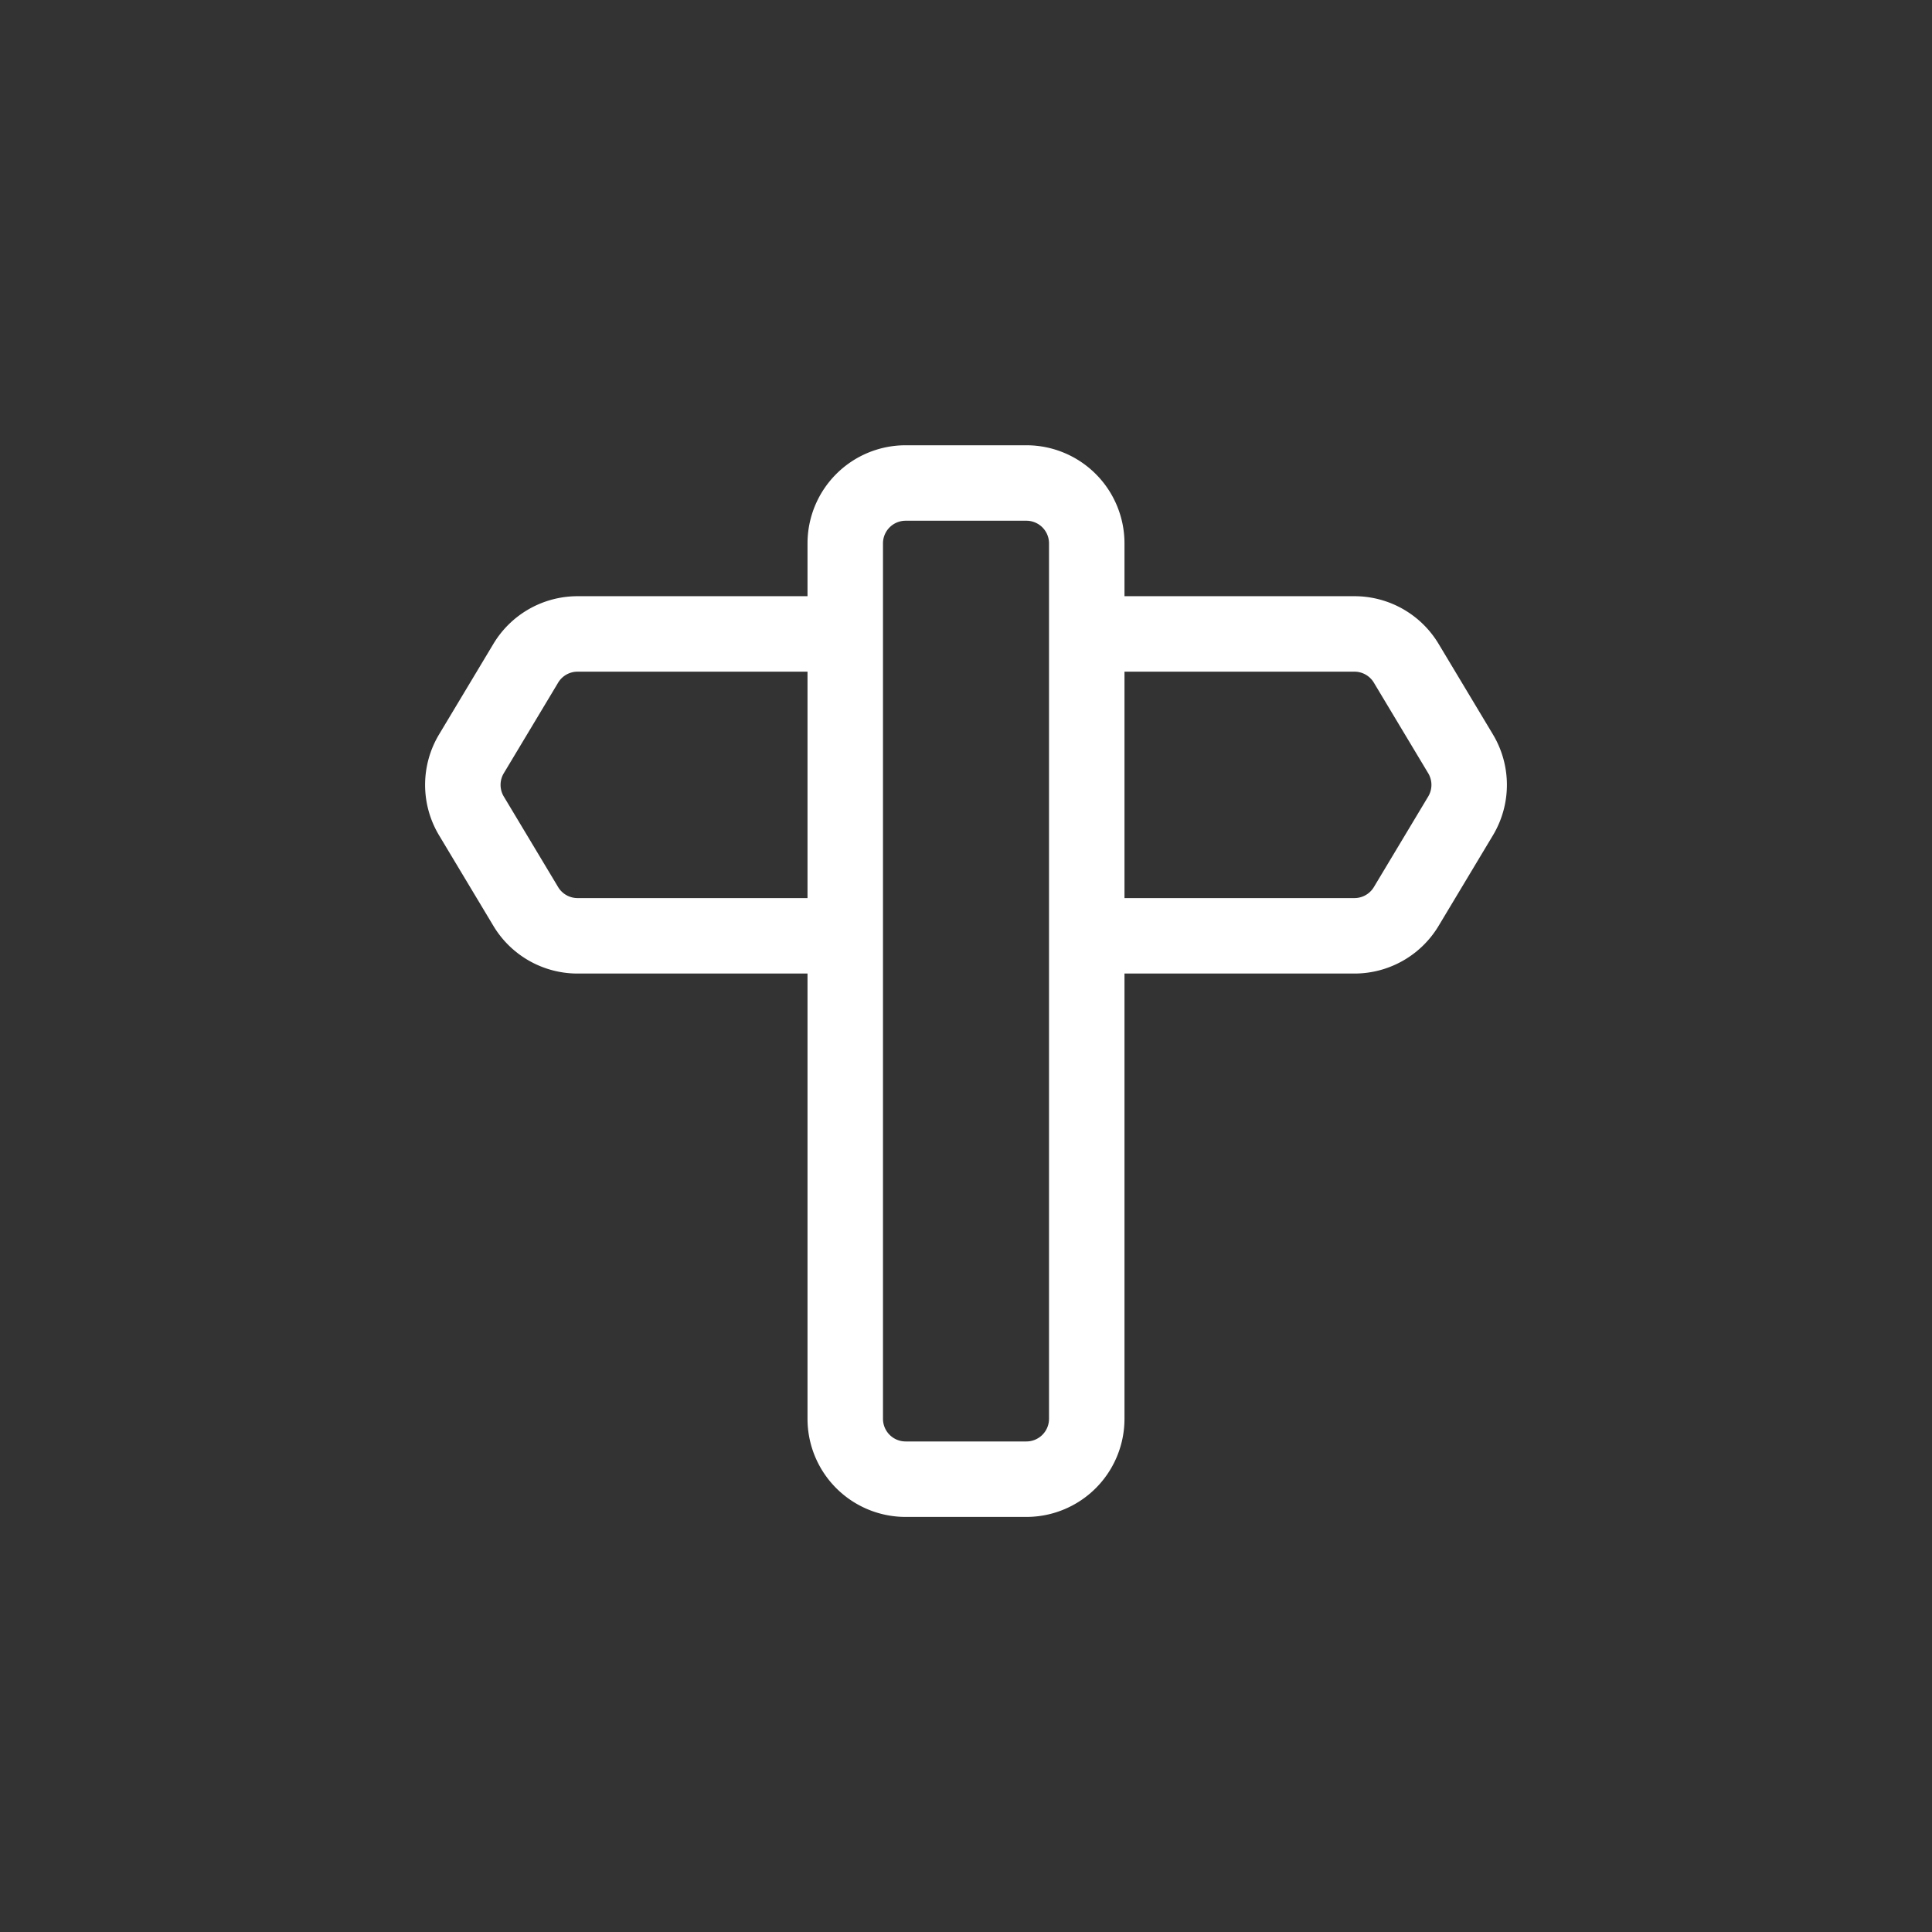
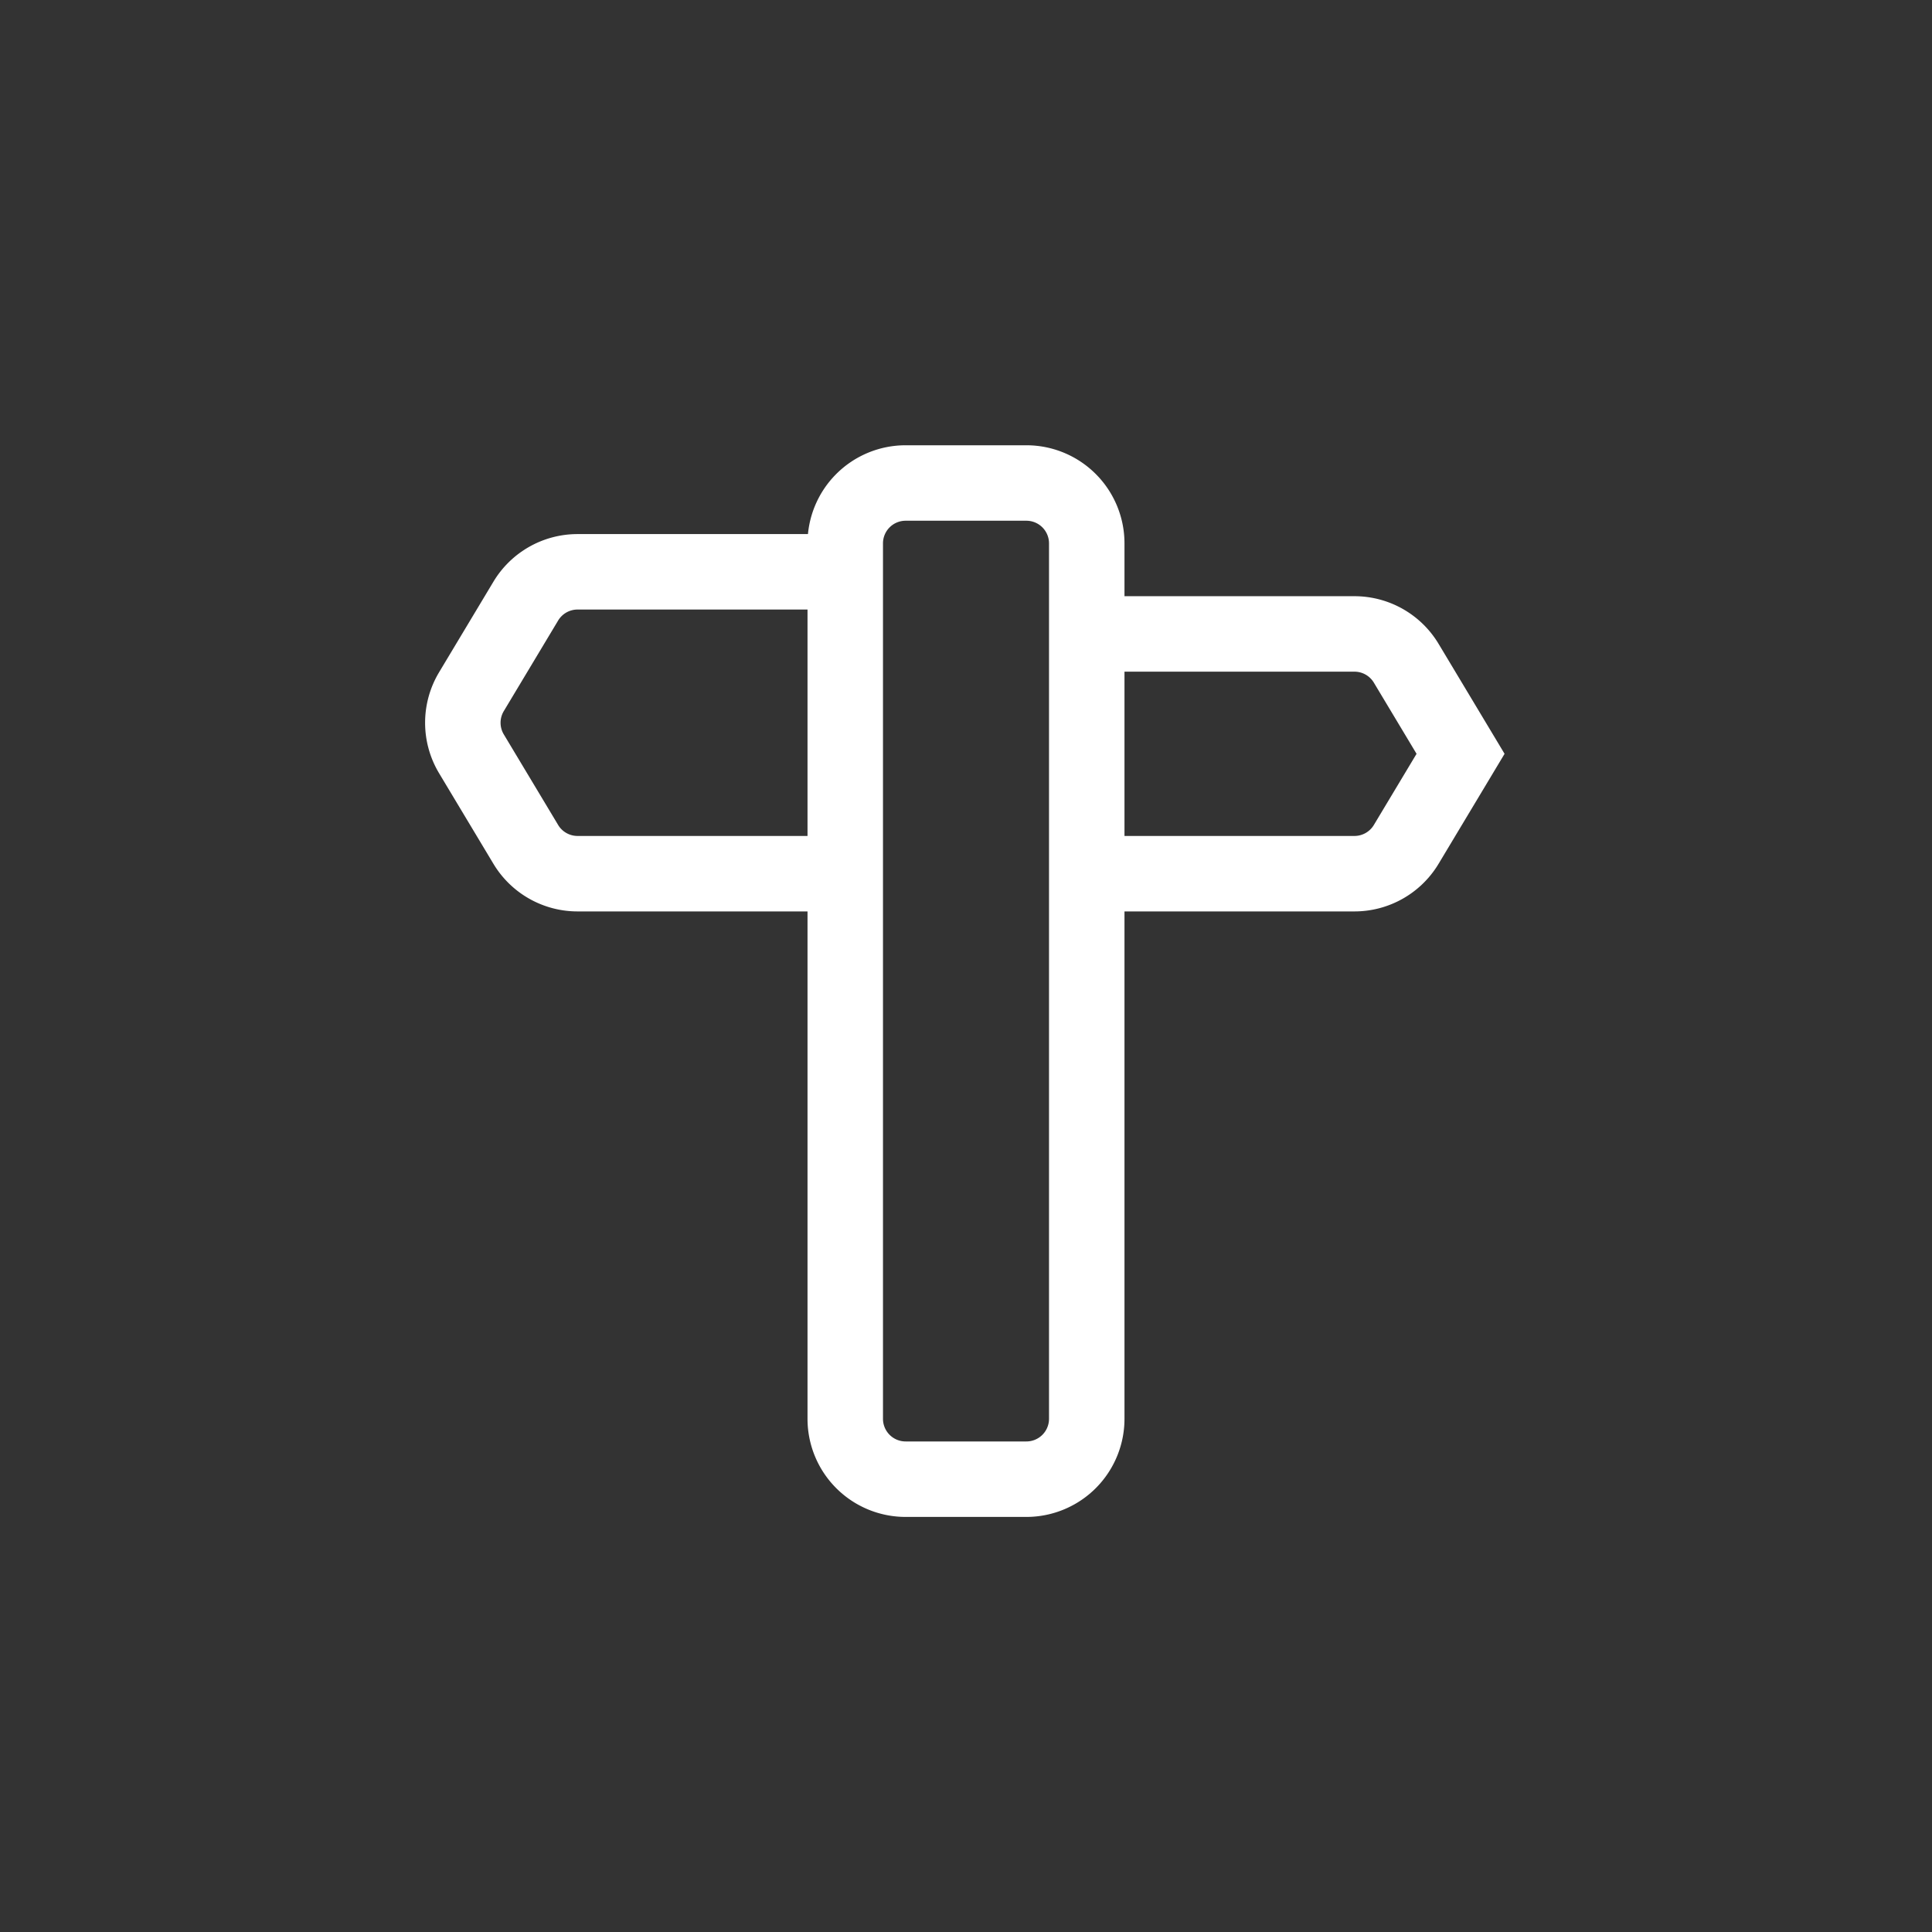
<svg xmlns="http://www.w3.org/2000/svg" width="64" height="64" viewBox="0 0 64 64" fill="none">
  <rect x="0" y="0" width="64" height="64" fill="#333333" stroke="none" />
-   <path d="M34 16h-4a2 2 0 0 0-2 2v29a2 2 0 0 0 2 2h4a2 2 0 0 0 2-2V18a2 2 0 0 0-2-2Zm2 5h8.868a2 2 0 0 1 1.715.971l1.8 3a2 2 0 0 1 0 2.058l-1.8 3a2 2 0 0 1-1.715.971H36m-8-10h-8.868a2 2 0 0 0-1.715.971l-1.8 3a2 2 0 0 0 0 2.058l1.8 3a2 2 0 0 0 1.715.971H28" stroke="#fff" stroke-width="2.5" />
+   <path d="M34 16h-4a2 2 0 0 0-2 2v29a2 2 0 0 0 2 2h4a2 2 0 0 0 2-2V18a2 2 0 0 0-2-2Zm2 5h8.868a2 2 0 0 1 1.715.971l1.8 3l-1.8 3a2 2 0 0 1-1.715.971H36m-8-10h-8.868a2 2 0 0 0-1.715.971l-1.8 3a2 2 0 0 0 0 2.058l1.8 3a2 2 0 0 0 1.715.971H28" stroke="#fff" stroke-width="2.5" />
</svg>